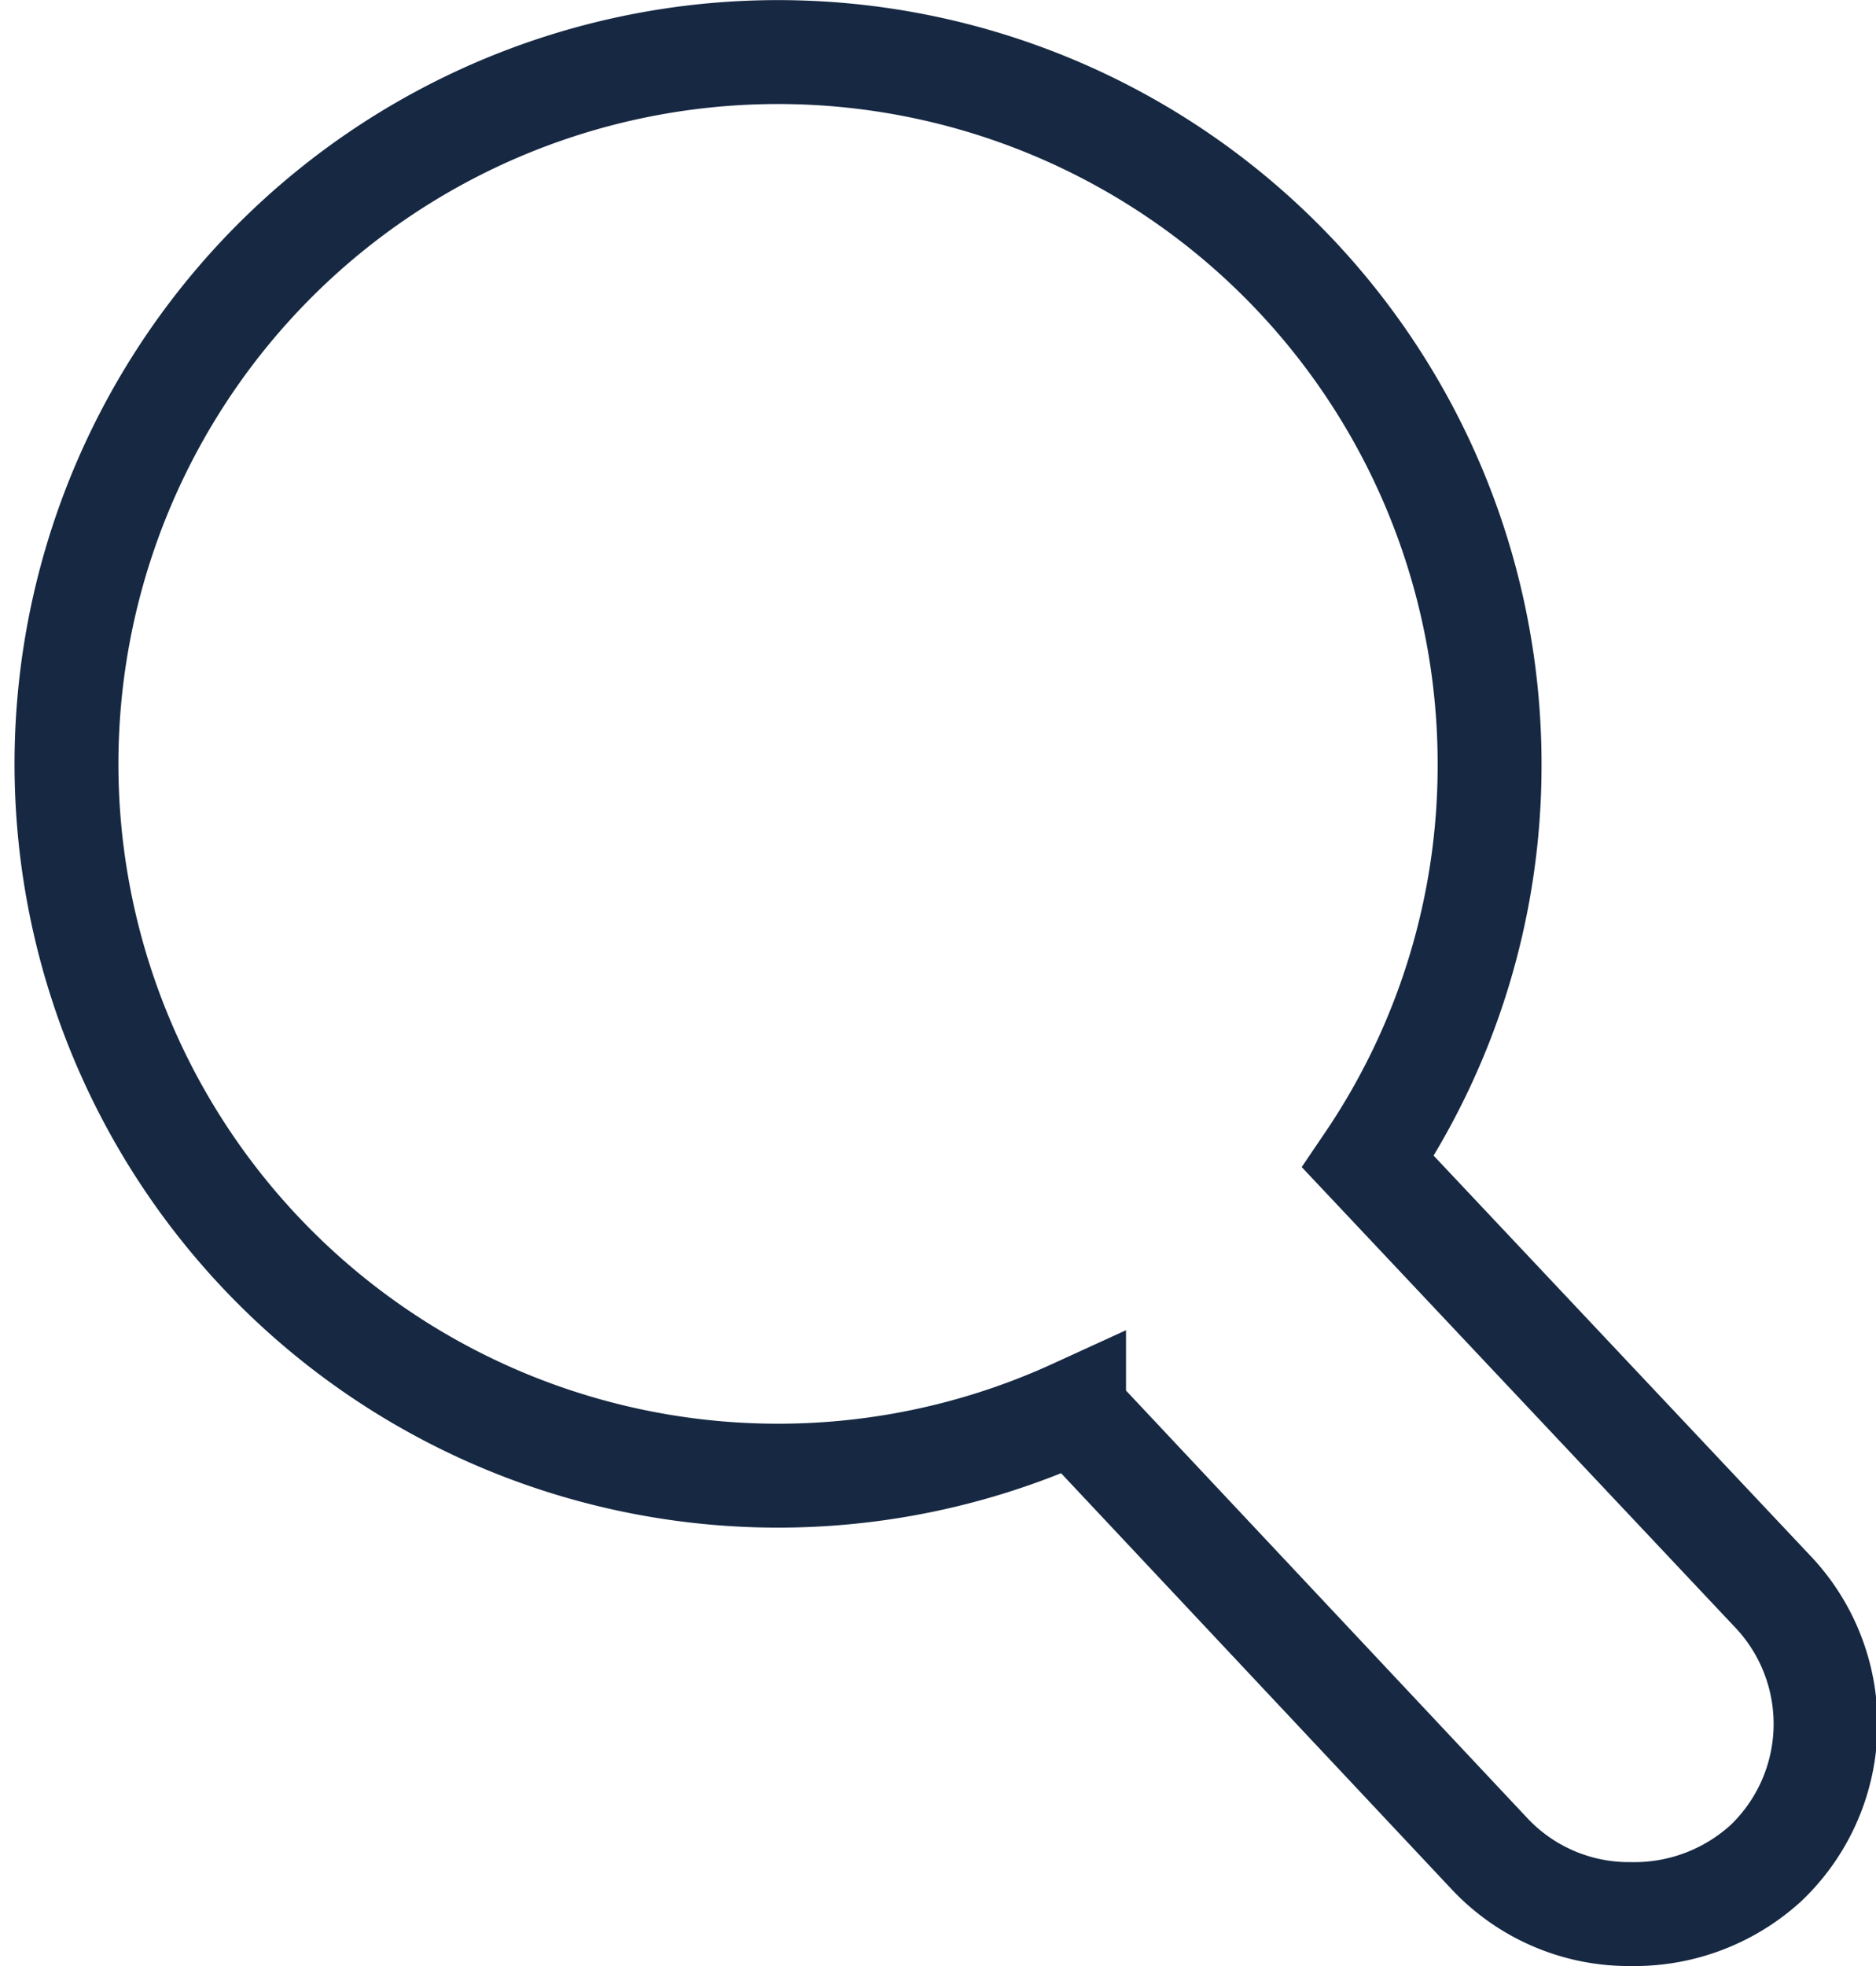
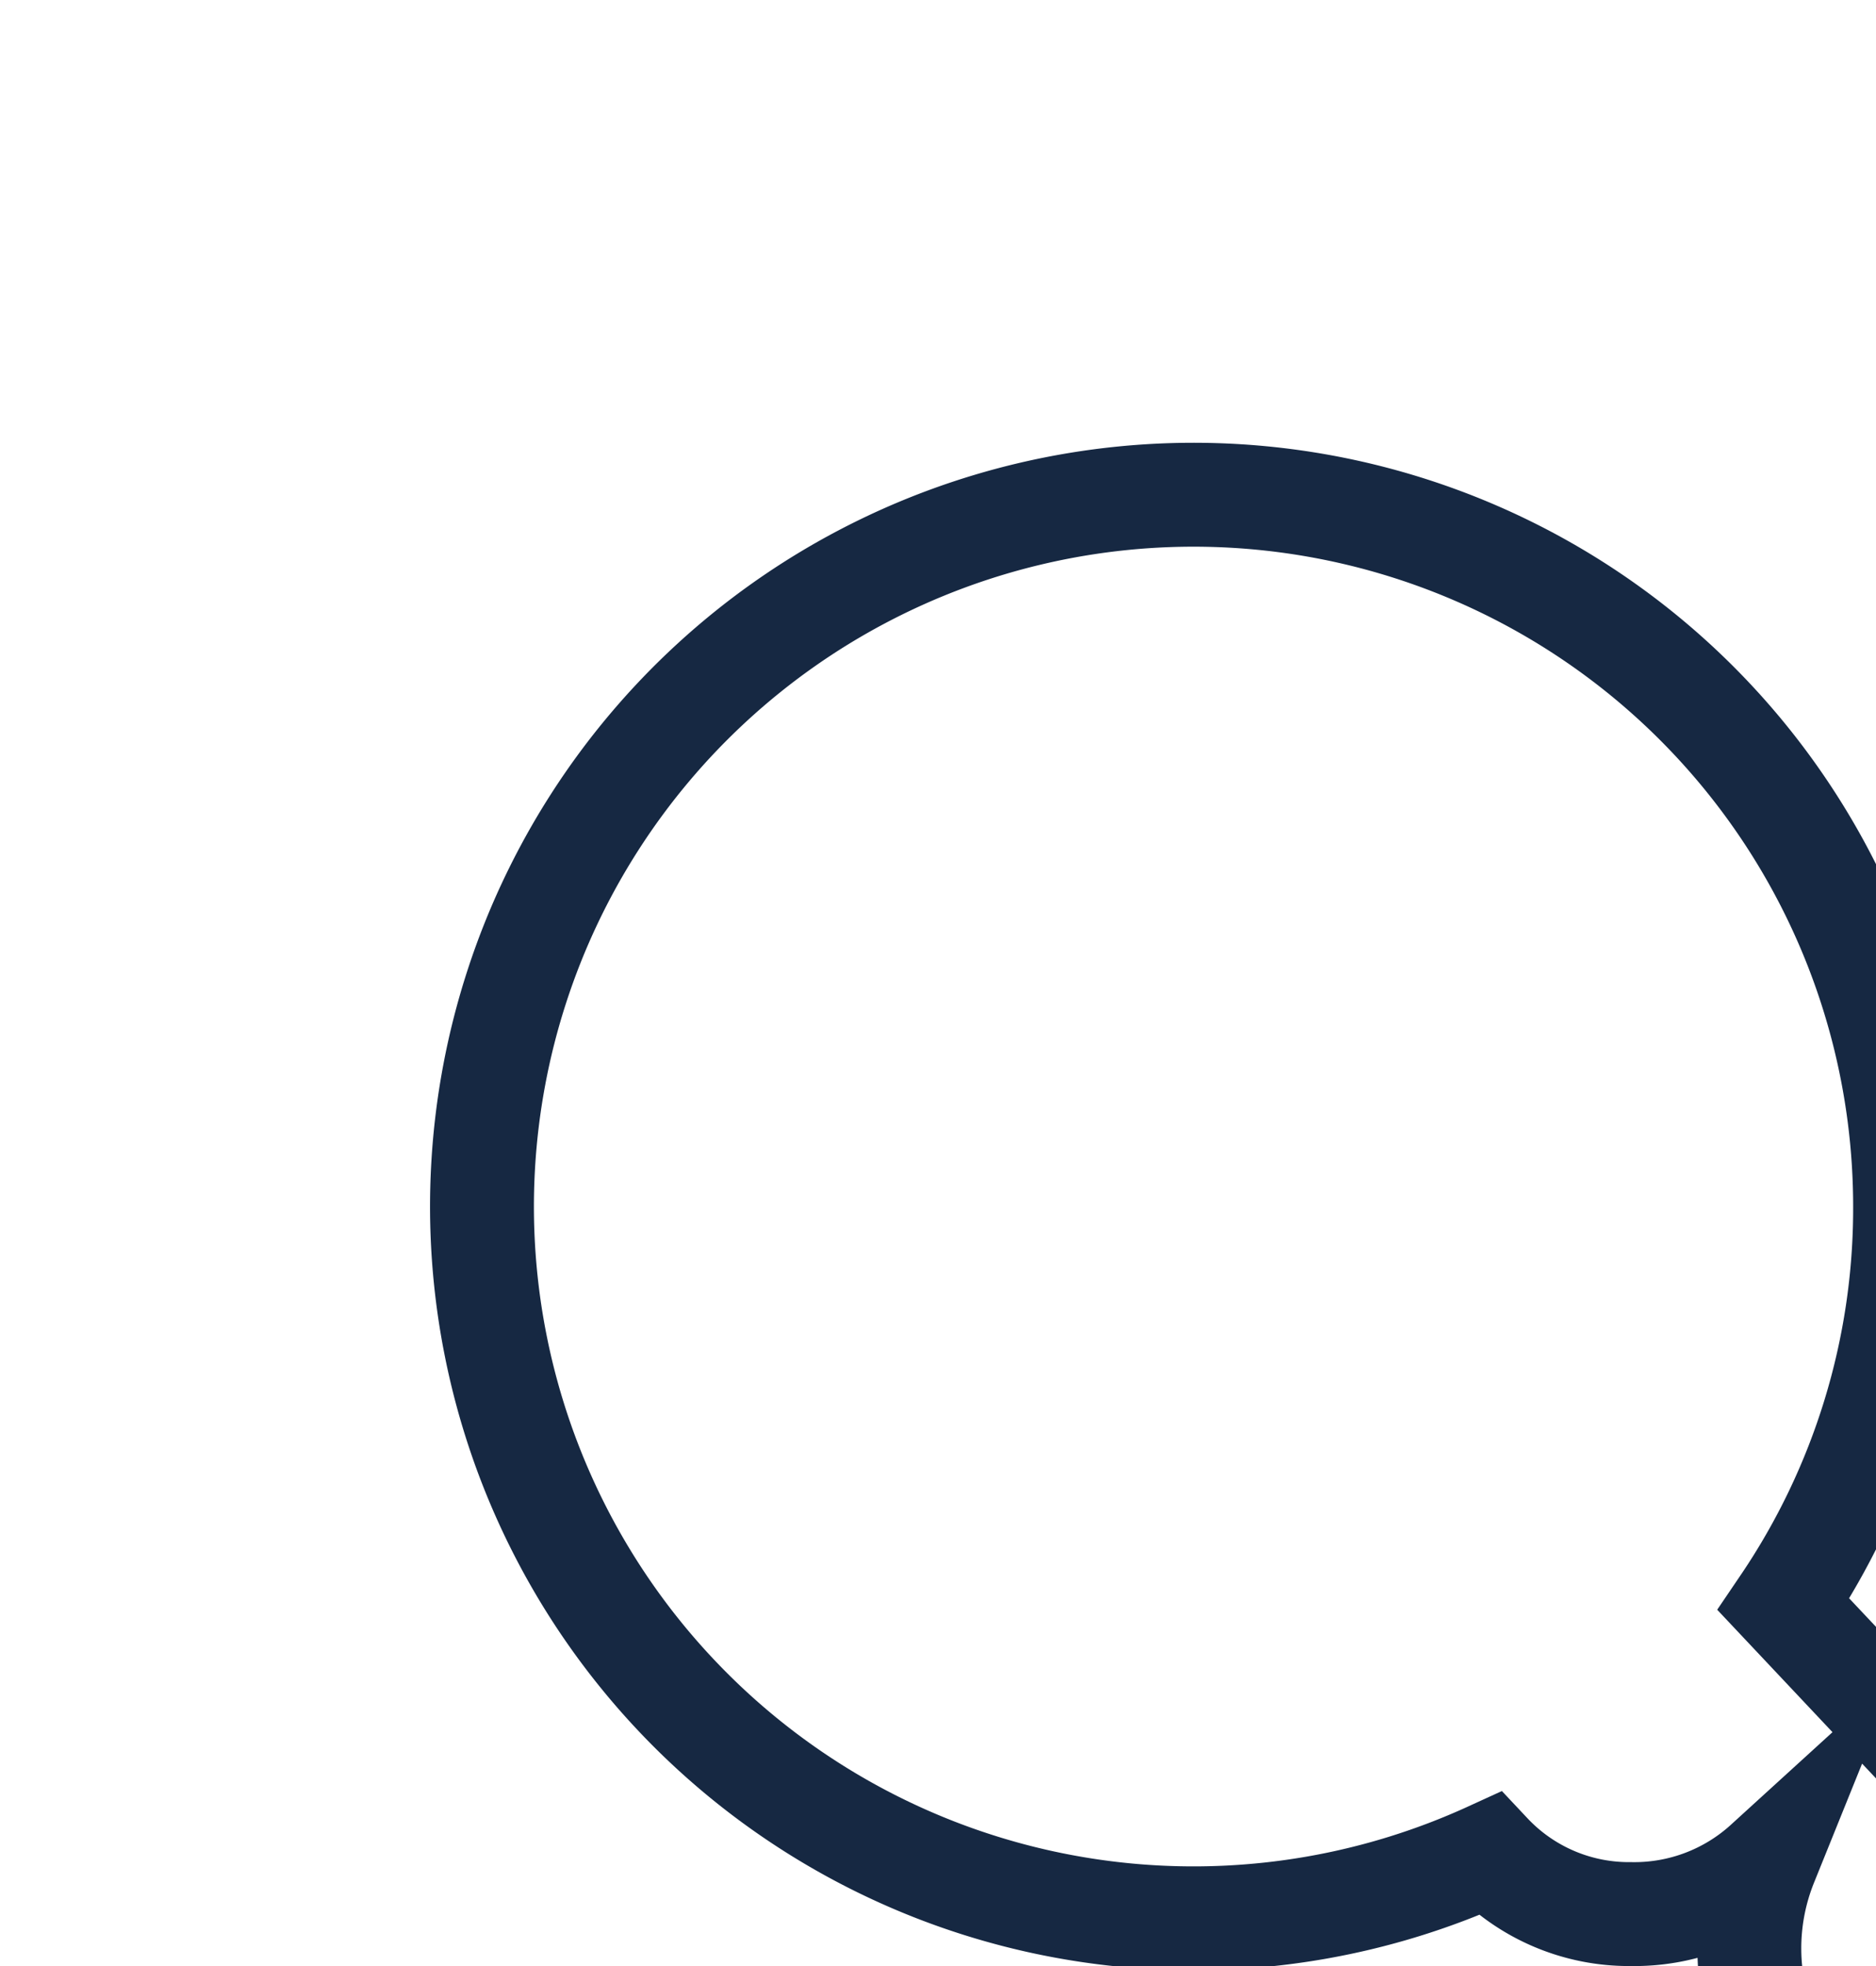
<svg xmlns="http://www.w3.org/2000/svg" viewBox="0 0 18.06 18.92">
  <defs>
    <style>.cls-1{fill:none;stroke:#162842;stroke-miterlimit:10;}</style>
  </defs>
  <g id="Layer_2" data-name="Layer 2">
    <g id="Layer_1-2" data-name="Layer 1">
-       <path class="cls-1" d="M15.7,18.42a1.84,1.84,0,0,1-1.36-.58l-4-4.26a6.85,6.85,0,1,1,4-6.22,6.79,6.79,0,0,1-1.17,3.82l3.89,4.13A1.85,1.85,0,0,1,17,17.93,1.88,1.88,0,0,1,15.7,18.42Z" />
+       <path class="cls-1" d="M15.7,18.42a1.84,1.84,0,0,1-1.36-.58a6.85,6.85,0,1,1,4-6.22,6.79,6.79,0,0,1-1.17,3.82l3.89,4.13A1.85,1.85,0,0,1,17,17.93,1.88,1.88,0,0,1,15.7,18.42Z" />
    </g>
  </g>
</svg>